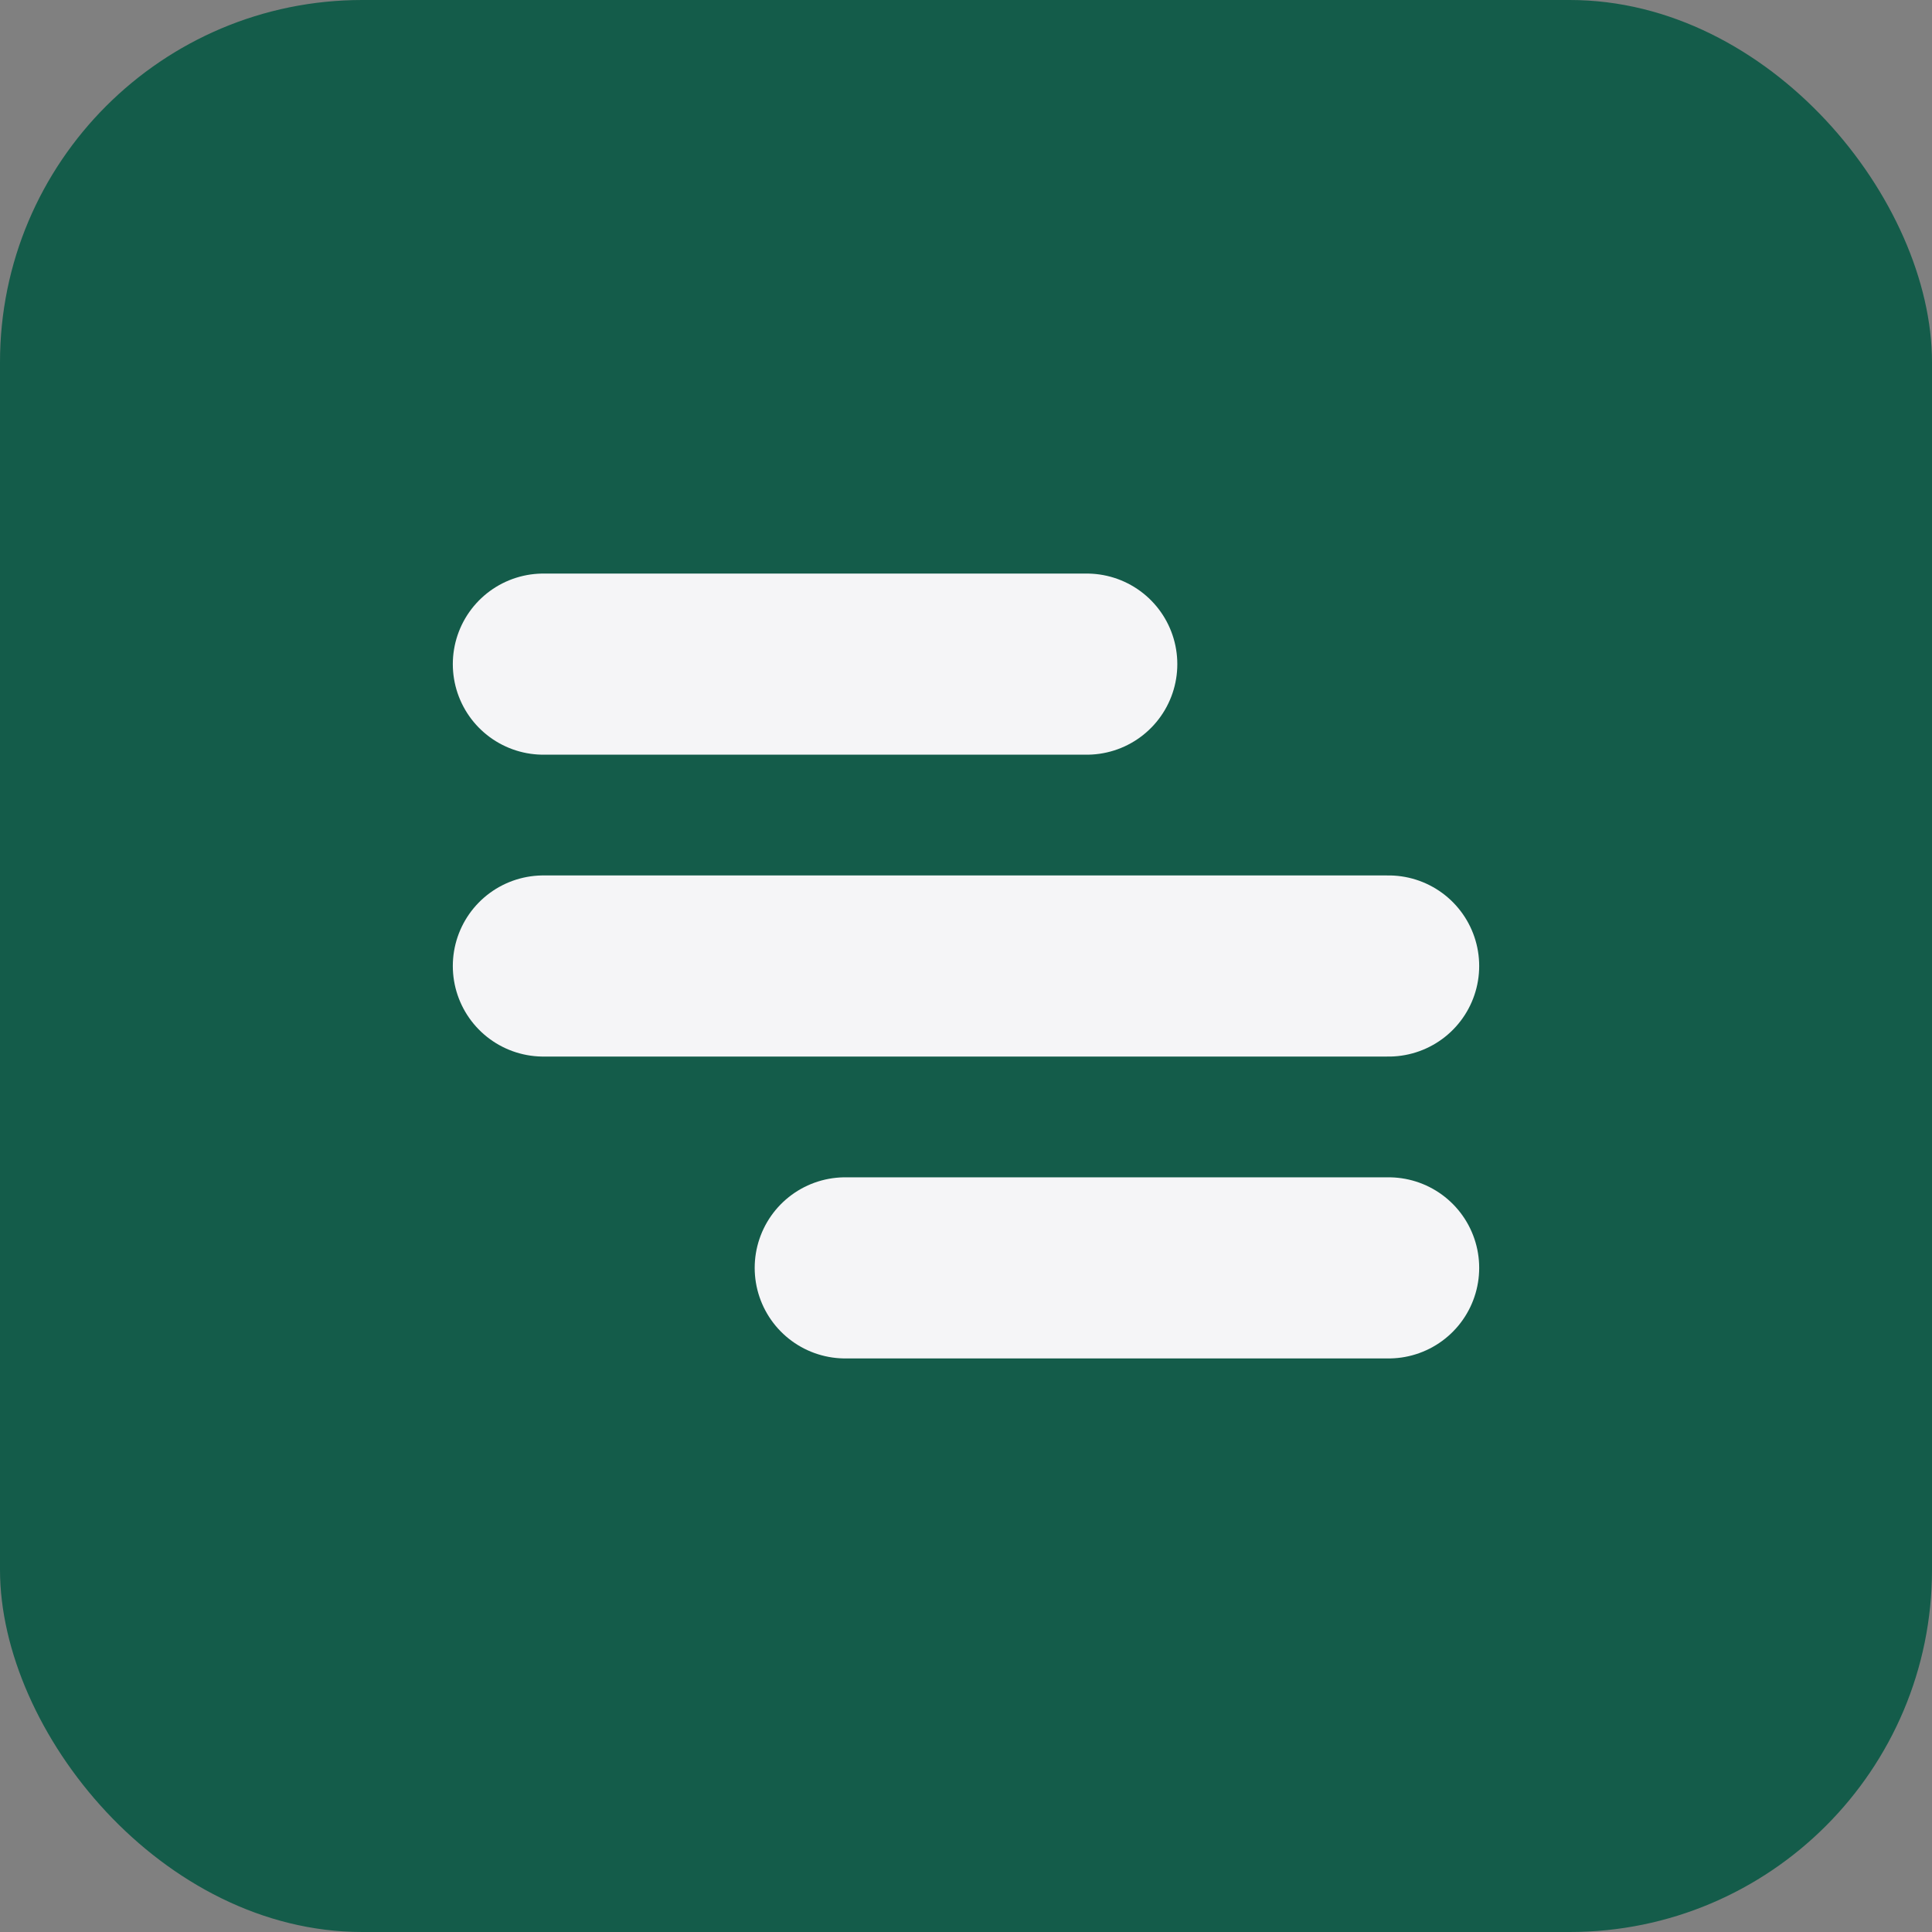
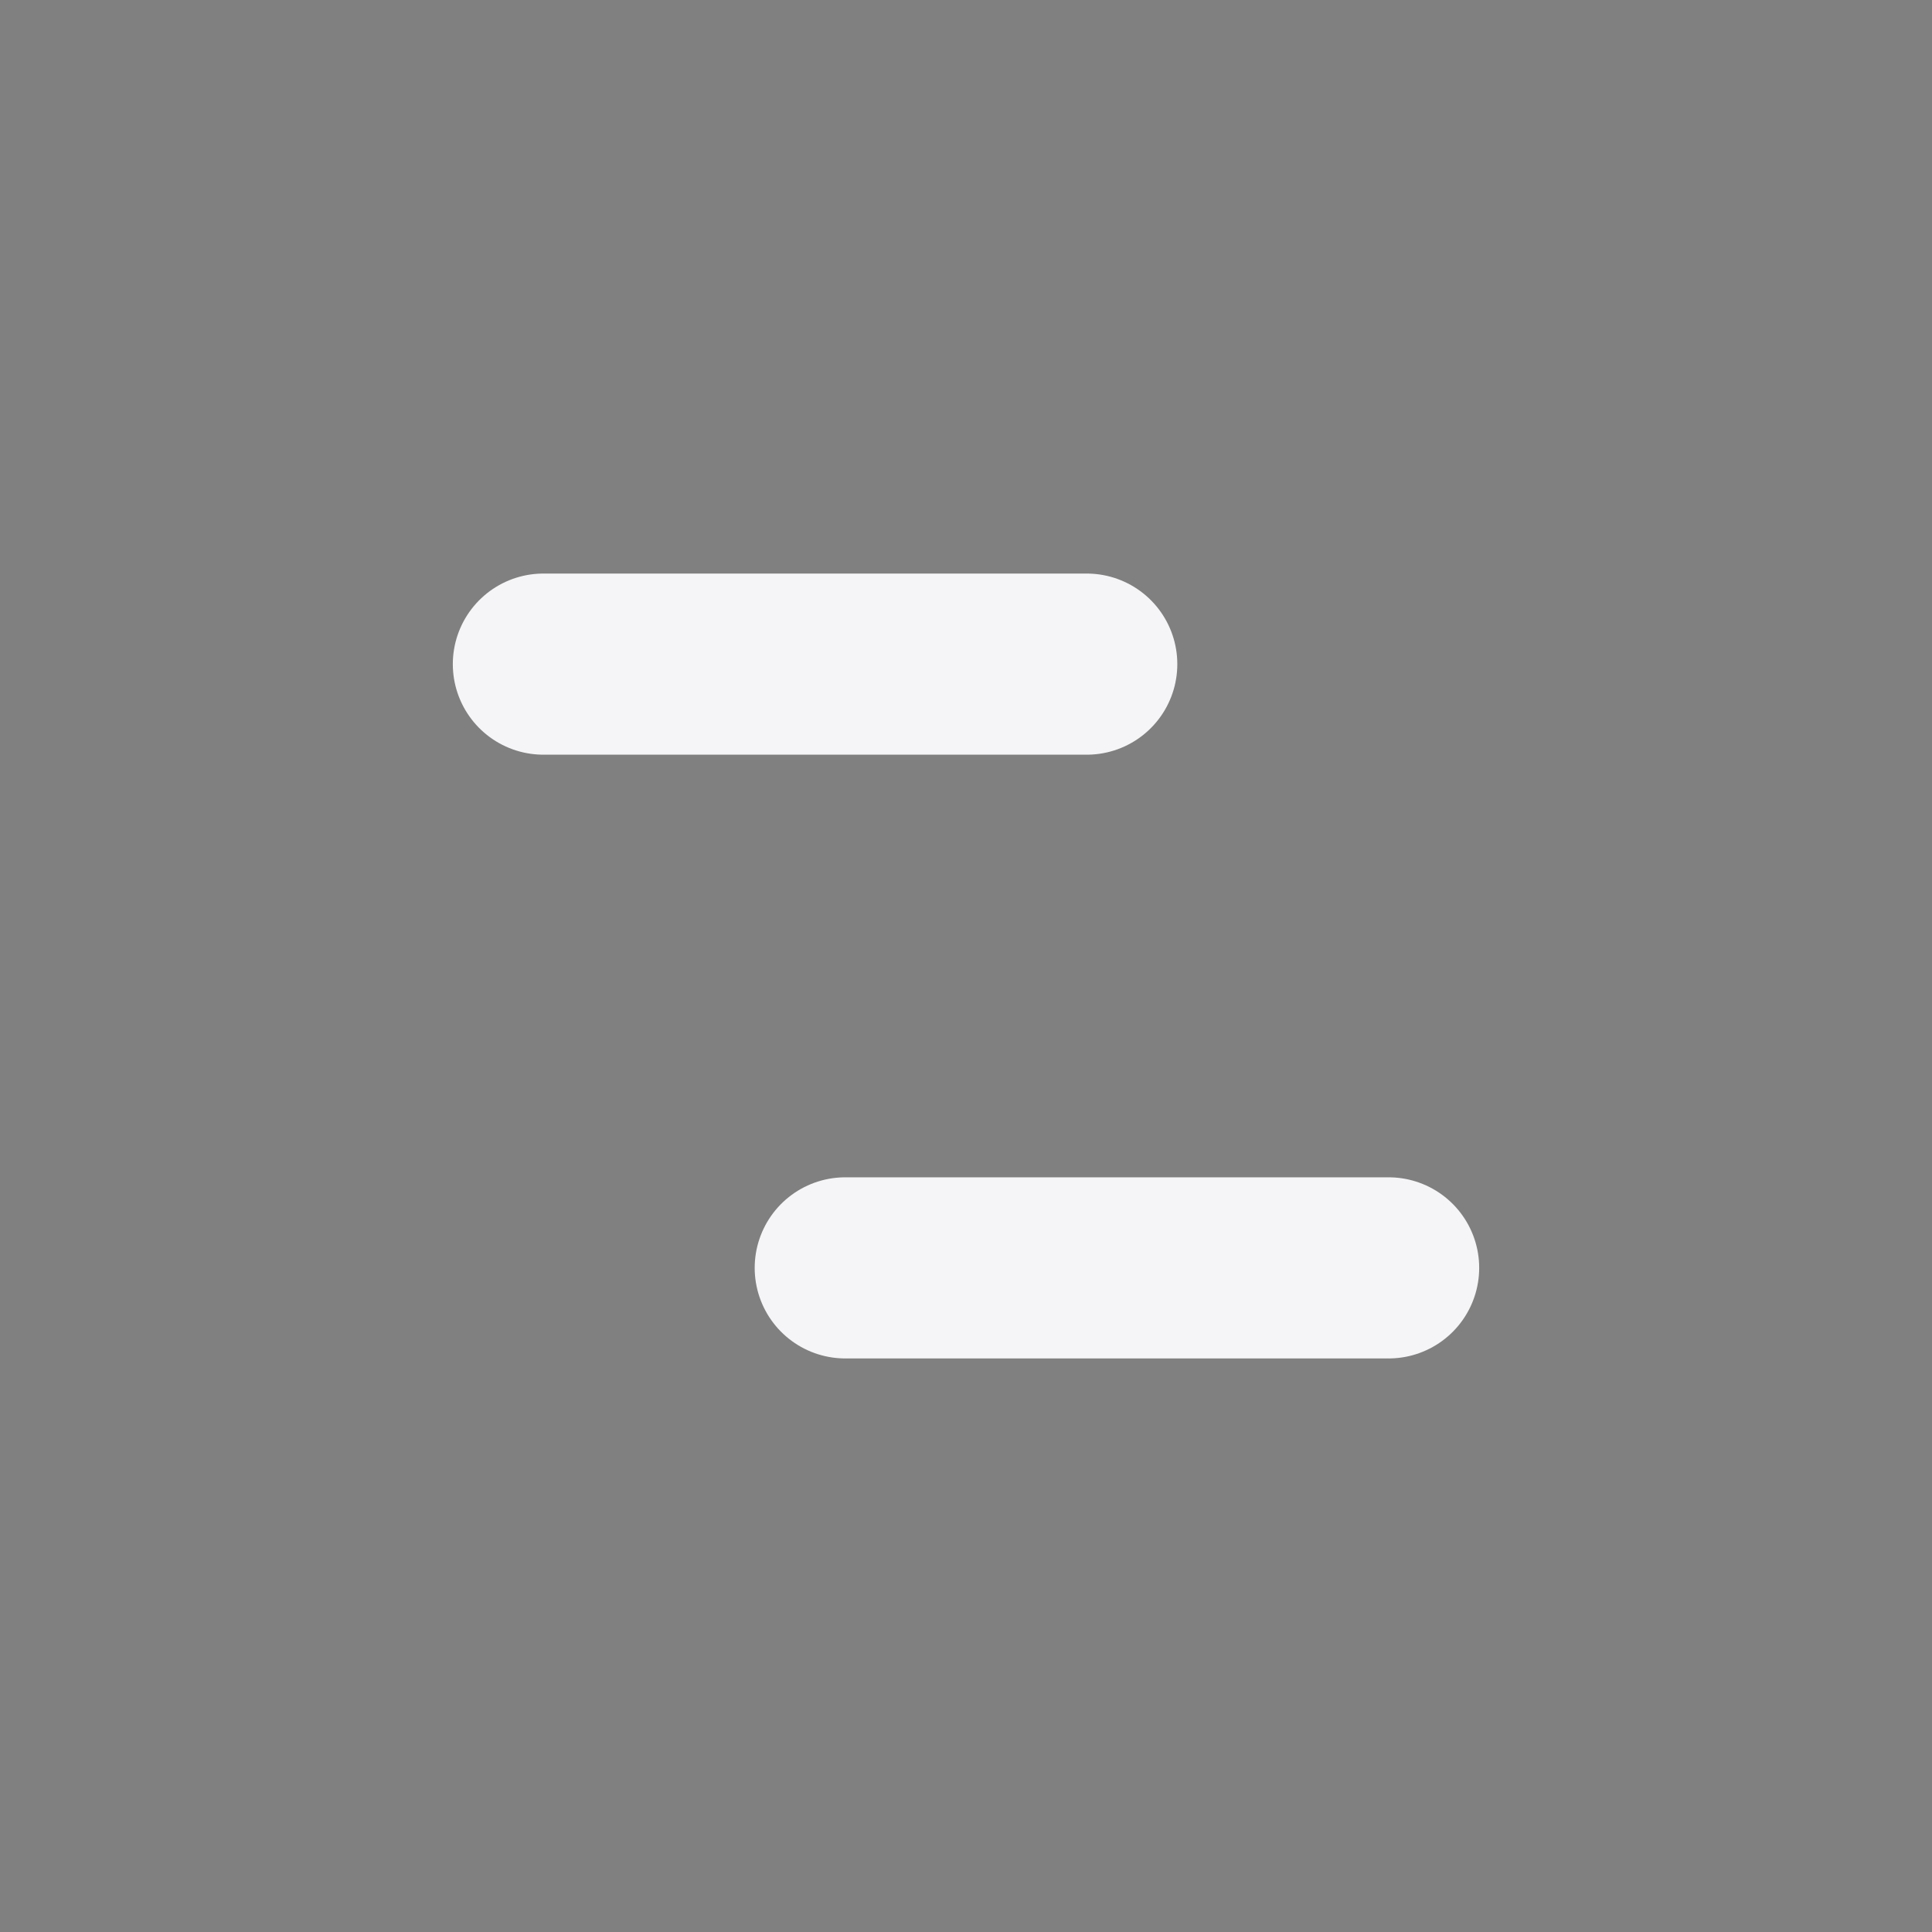
<svg xmlns="http://www.w3.org/2000/svg" viewBox="0 0 64 64">
  <rect x="0" y="0" width="64" height="64" fill="#808080" stroke="none" />
-   <rect width="64" height="64" rx="12" fill="#145c4a" />
-   <path d="M18 32h28" stroke="#f5f5f7" stroke-width="6" stroke-linecap="round" />
  <path d="M18 22h18" stroke="#f5f5f7" stroke-width="6" stroke-linecap="round" />
  <path d="M28 42h18" stroke="#f5f5f7" stroke-width="6" stroke-linecap="round" />
</svg>